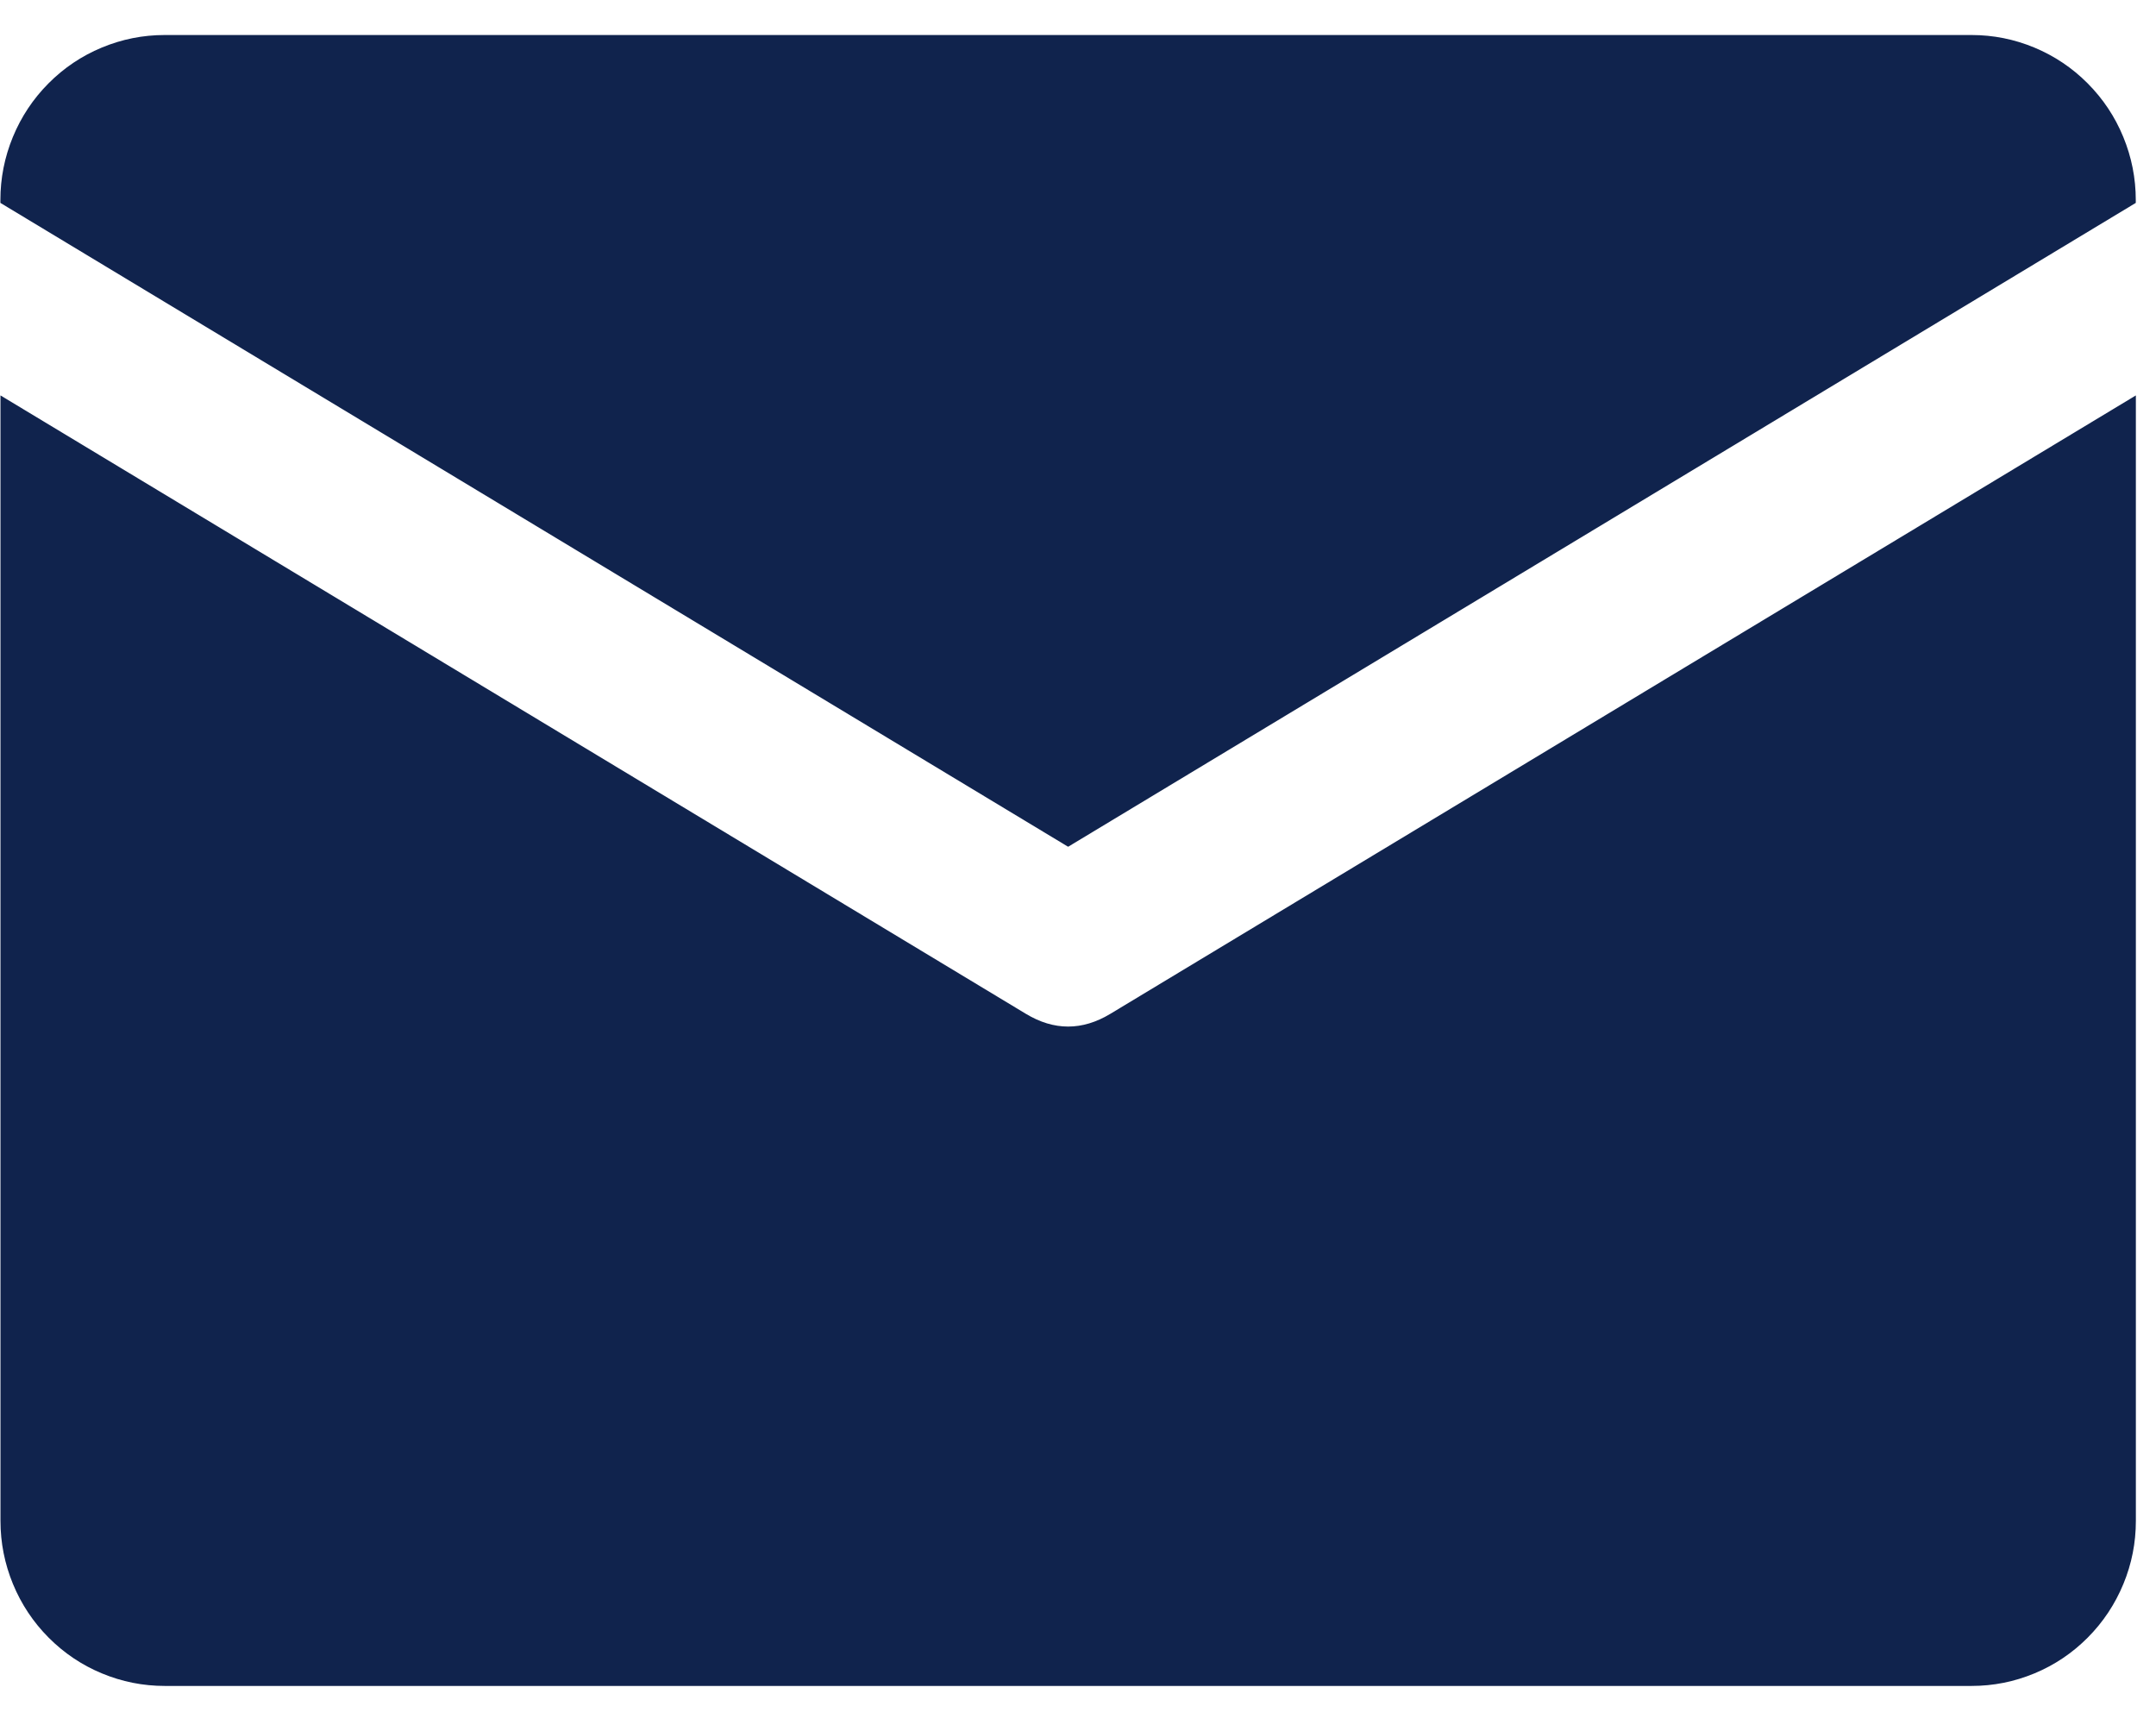
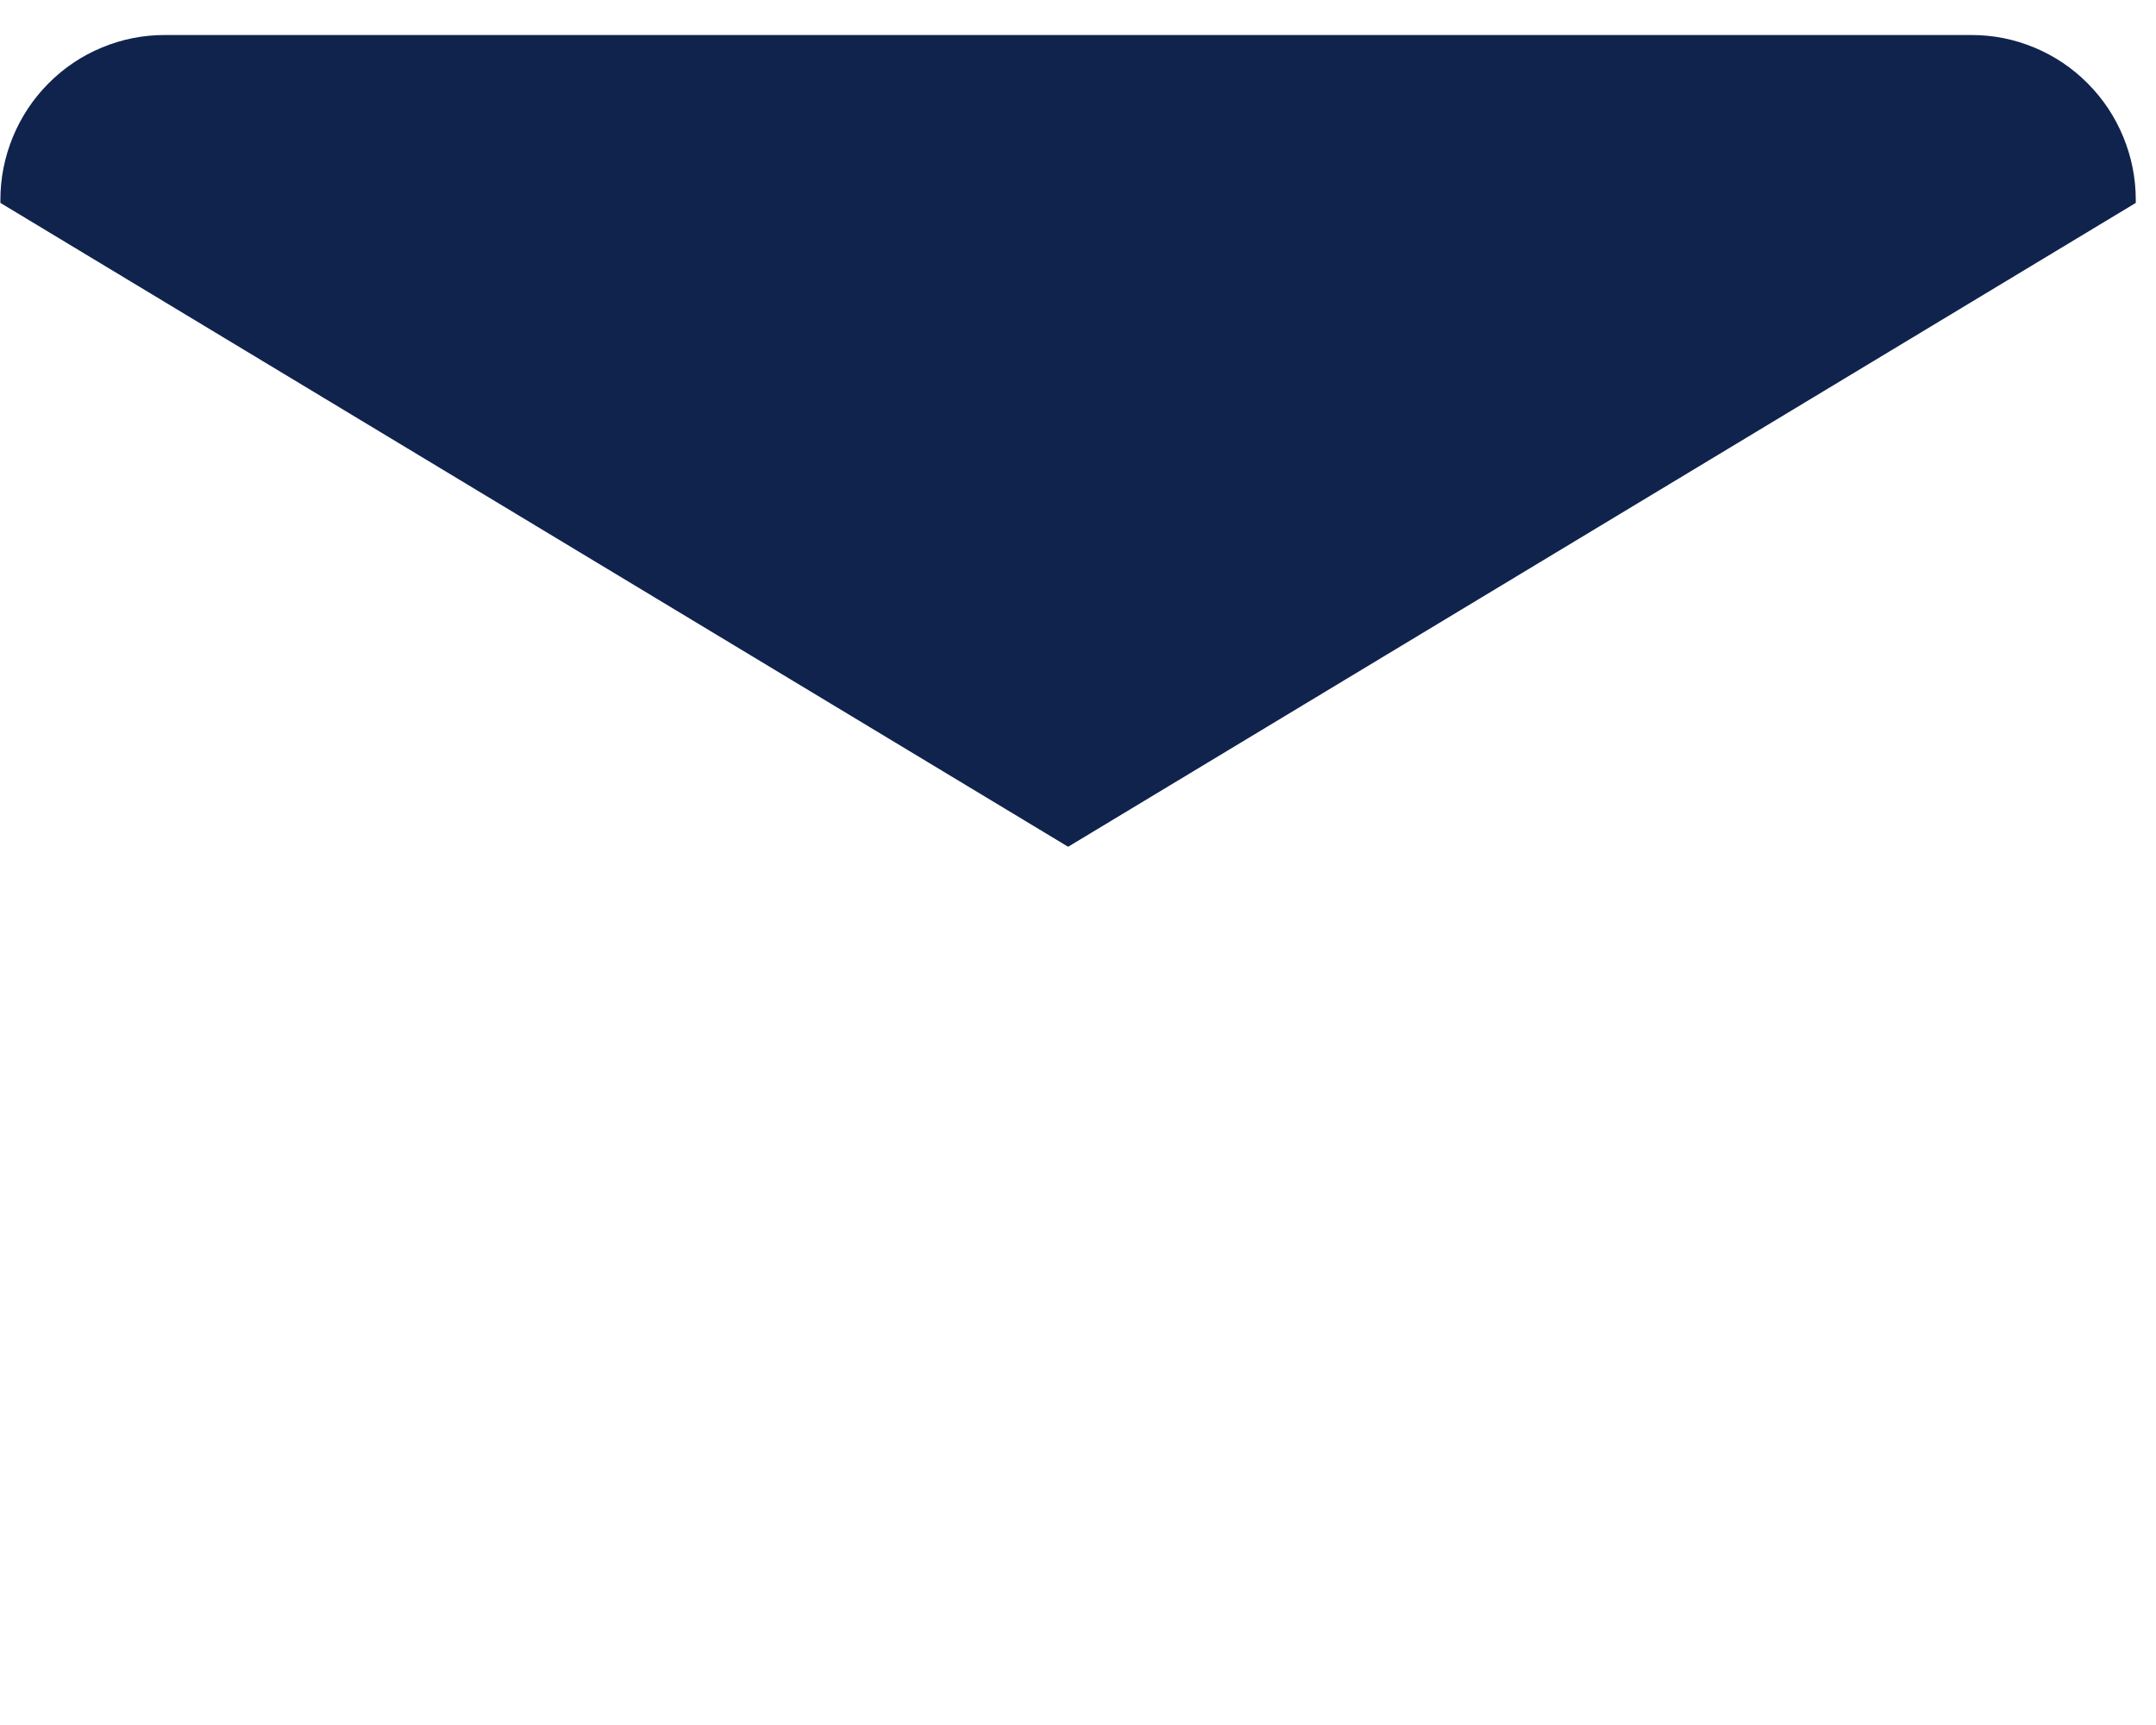
<svg xmlns="http://www.w3.org/2000/svg" height="40" viewBox="0 0 50 40" width="50">
  <g fill="#10234d" fill-rule="evenodd" transform="translate(.011 .812)">
    <path d="m24.76 18.823 24.76-14.93v-.065c0-.508-.097-.996-.29-1.465-.193-.469-.469-.883-.826-1.242-.357-.359-.769-.635-1.236-.83-.467-.194-.953-.291-1.458-.291h-41.902c-.505 0-.991.097-1.458.291-.467.194-.879.471-1.236.83-.357.359-.632.773-.826 1.242-.193.469-.29.957-.29 1.465v.065z" />
-     <path d="m25.741 22.696c-.654.395-1.308.395-1.962 0l-23.779-14.339v26.097c0 .508.097.996.29 1.465.194.469.469.883.826 1.242.357.359.769.636 1.236.83.467.194.953.291 1.458.291h41.902c.505 0 .991-.097 1.458-.291.467-.194.879-.471 1.236-.83.357-.359.632-.773.826-1.242.194-.469.29-.957.29-1.465v-26.097z" />
  </g>
</svg>